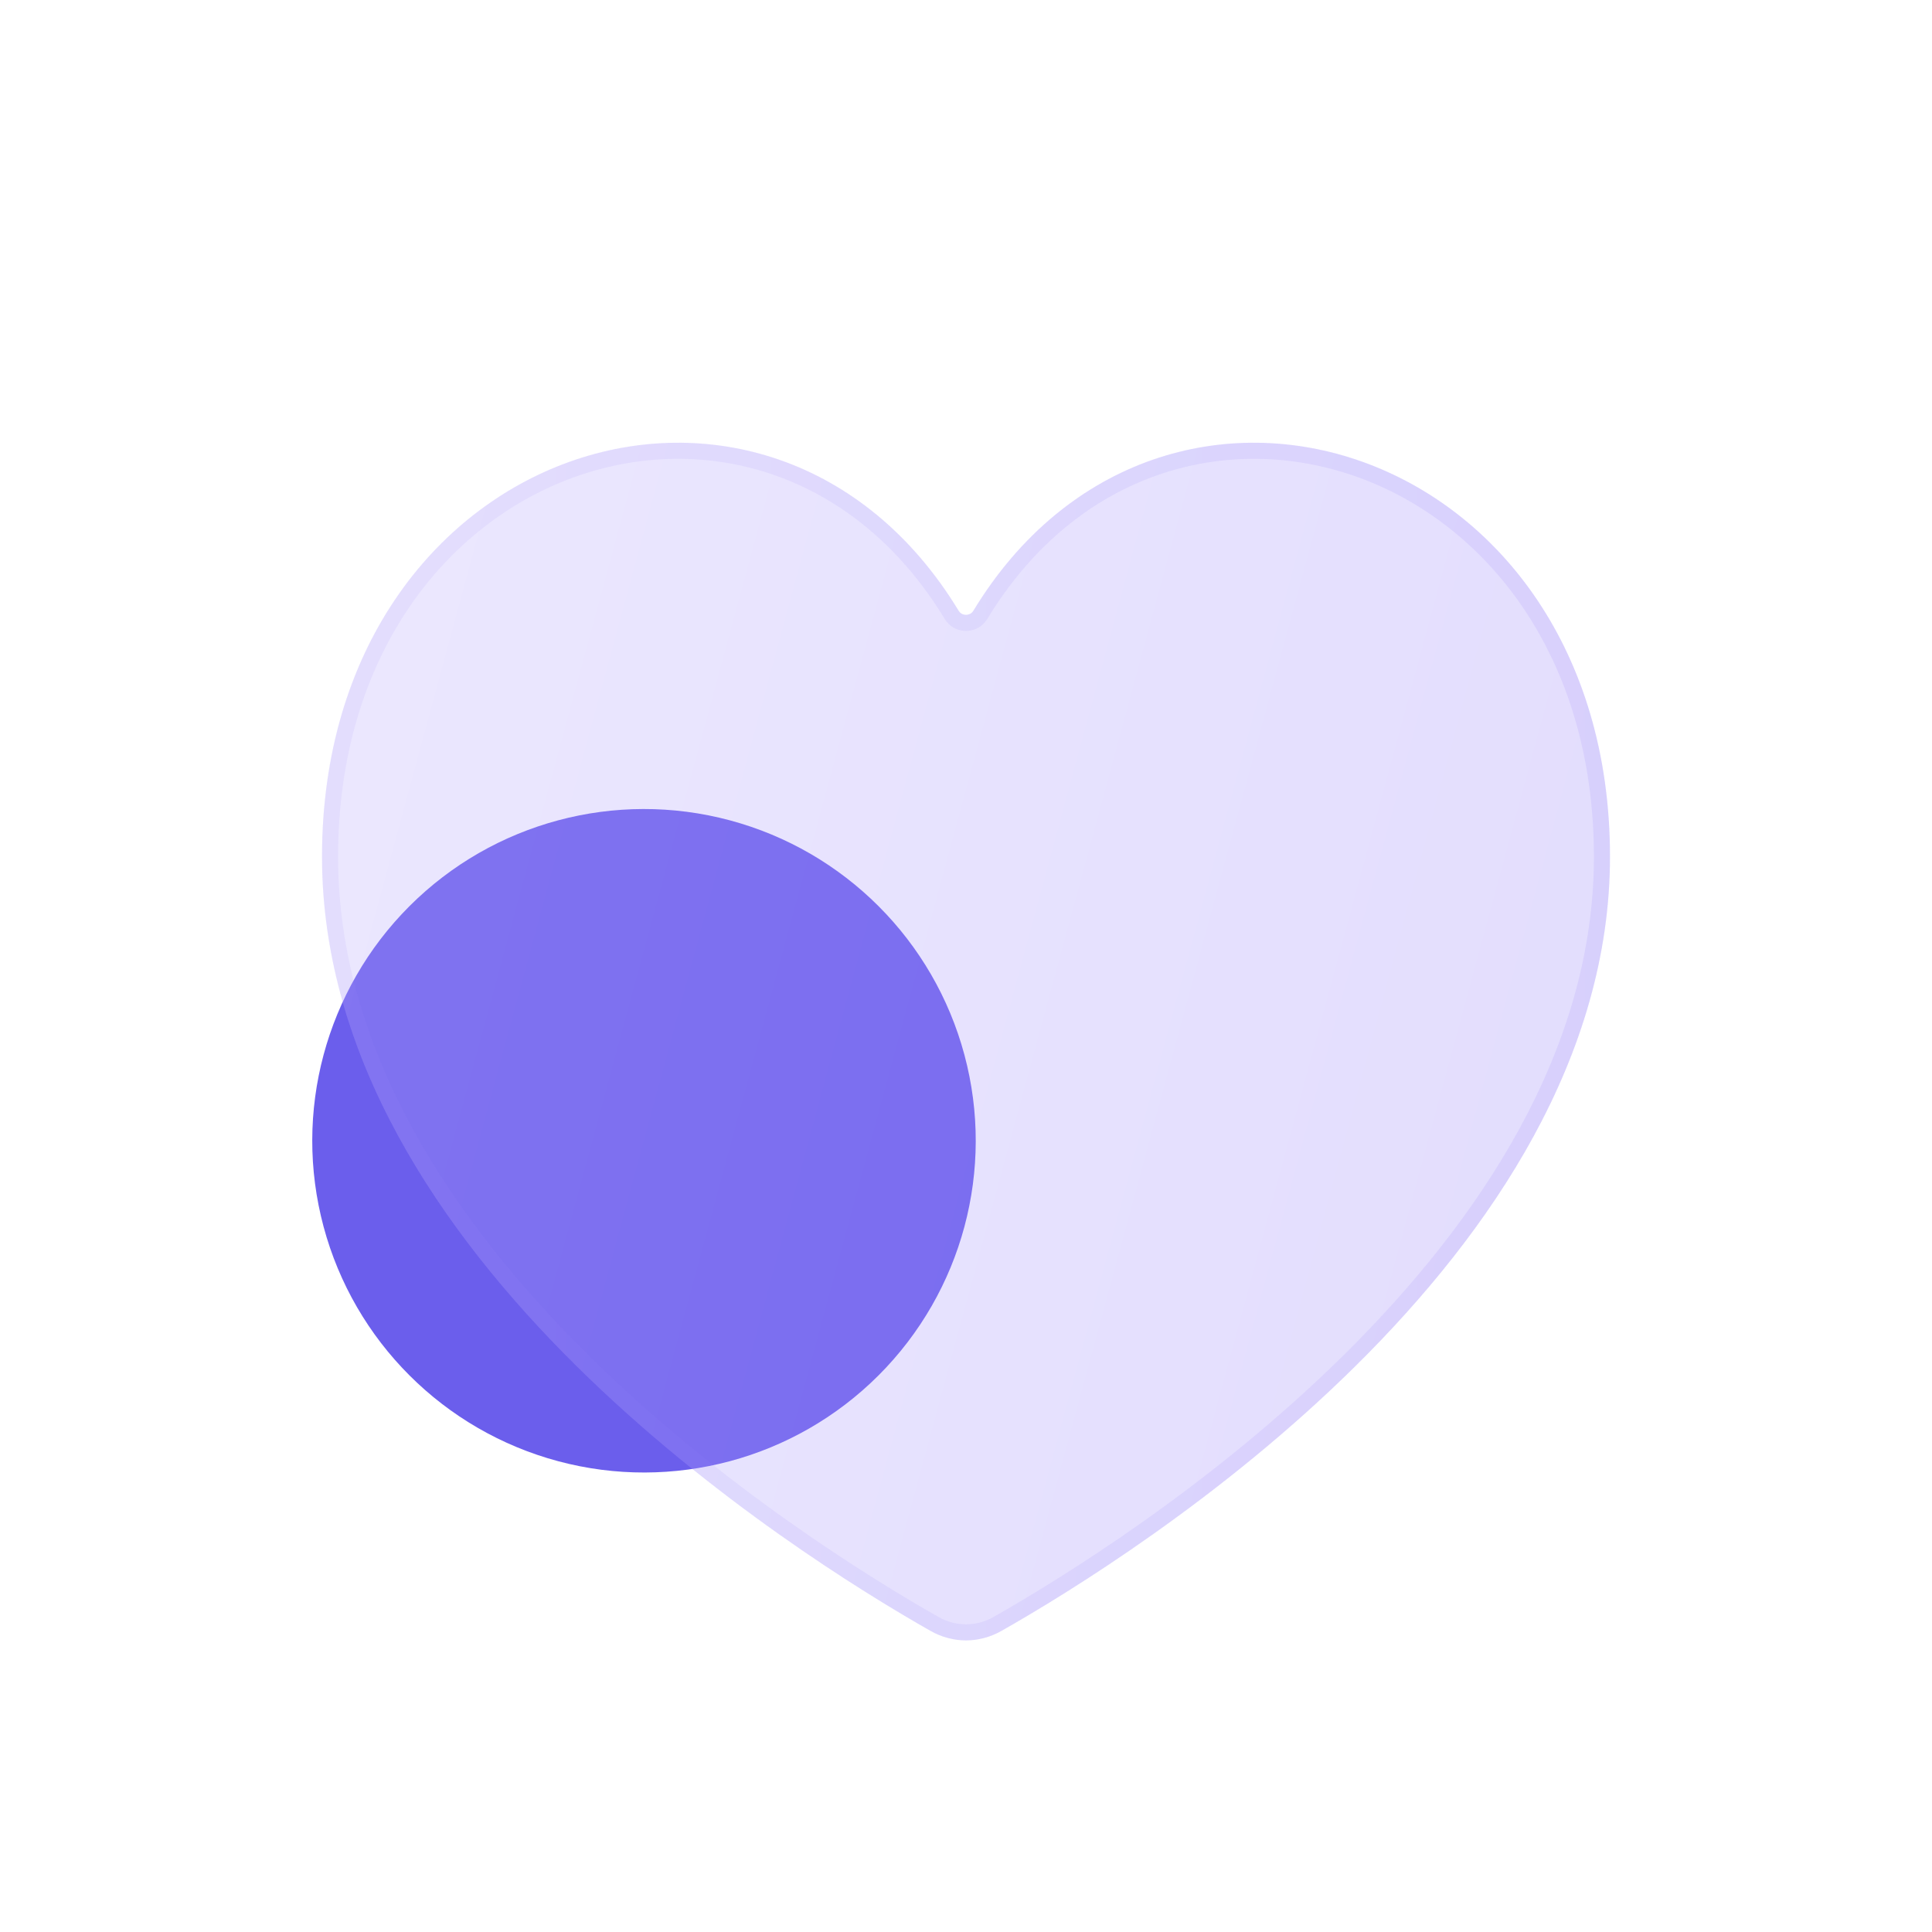
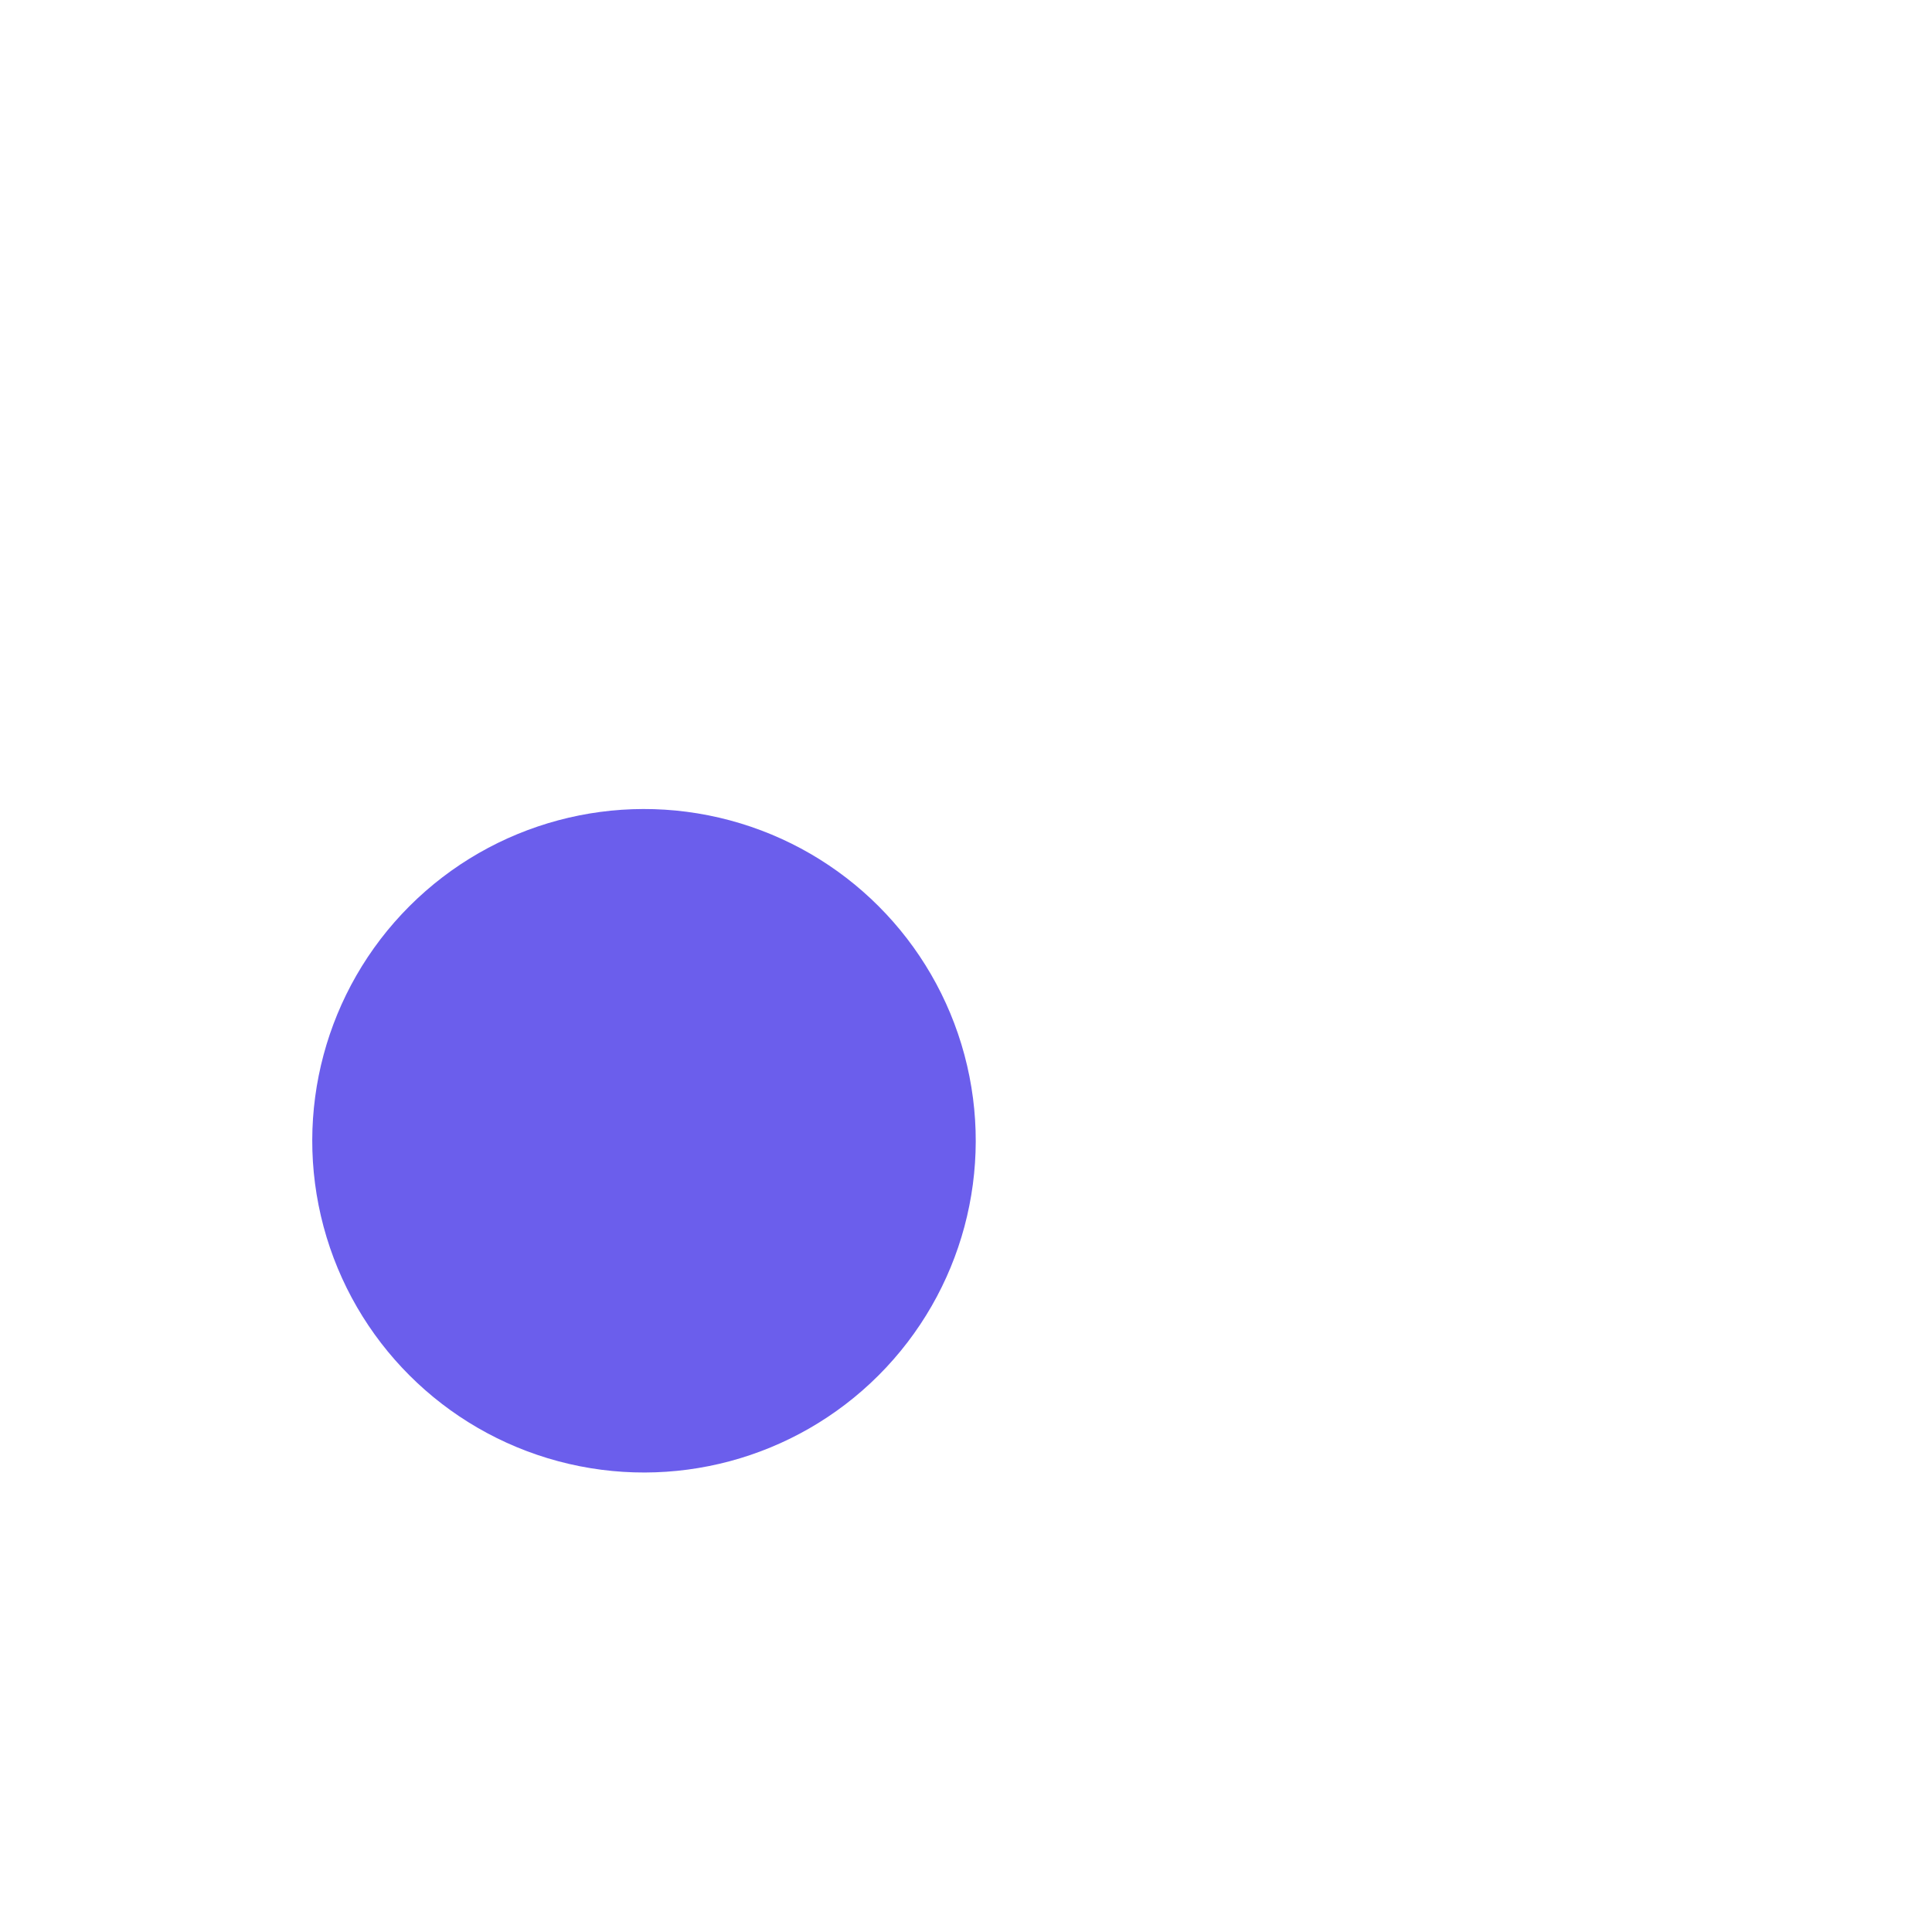
<svg xmlns="http://www.w3.org/2000/svg" width="24" height="24" viewBox="0 0 24 24" fill="none">
  <circle cx="8" cy="14.171" r="4.121" transform="rotate(45 8 14.171)" fill="#6B5EEC" />
  <g filter="url(#filter0_i_3453_2714)" data-figma-bg-blur-radius="3">
-     <path d="M11.909 7.087C11.95 7.154 12.05 7.154 12.091 7.087C14.433 3.229 20 4.991 20 10.142C20 15.115 14.118 18.808 12.441 19.759C12.164 19.917 11.836 19.917 11.559 19.759C9.882 18.808 4 15.115 4 10.142C4 4.991 9.567 3.229 11.909 7.087Z" fill="#F1F1F1" fill-opacity="0.1" />
-     <path d="M11.909 7.087C11.95 7.154 12.05 7.154 12.091 7.087C14.433 3.229 20 4.991 20 10.142C20 15.115 14.118 18.808 12.441 19.759C12.164 19.917 11.836 19.917 11.559 19.759C9.882 18.808 4 15.115 4 10.142C4 4.991 9.567 3.229 11.909 7.087Z" fill="url(#paint0_linear_3453_2714)" fill-opacity="0.2" />
-     <path d="M12.177 7.14C13.323 5.252 15.25 4.744 16.891 5.33C18.532 5.917 19.9 7.606 19.9 10.143C19.9 12.589 18.452 14.731 16.779 16.388C15.108 18.043 13.226 19.199 12.392 19.673C12.145 19.813 11.855 19.813 11.608 19.673C10.774 19.199 8.892 18.043 7.221 16.388C5.548 14.731 4.1 12.589 4.1 10.143C4.1 7.606 5.468 5.917 7.109 5.33C8.75 4.744 10.677 5.252 11.823 7.14C11.903 7.27 12.097 7.27 12.177 7.14Z" stroke="url(#paint1_linear_3453_2714)" stroke-opacity="0.1" stroke-width="0.2" />
-   </g>
+     </g>
  <defs>
    <filter id="filter0_i_3453_2714" x="1" y="2" width="22" height="20.877" filterUnits="userSpaceOnUse" color-interpolation-filters="sRGB">
      <feFlood flood-opacity="0" result="BackgroundImageFix" />
      <feBlend mode="normal" in="SourceGraphic" in2="BackgroundImageFix" result="shape" />
      <feColorMatrix in="SourceAlpha" type="matrix" values="0 0 0 0 0 0 0 0 0 0 0 0 0 0 0 0 0 0 127 0" result="hardAlpha" />
      <feOffset dy="0.5" />
      <feGaussianBlur stdDeviation="1" />
      <feComposite in2="hardAlpha" operator="arithmetic" k2="-1" k3="1" />
      <feColorMatrix type="matrix" values="0 0 0 0 1 0 0 0 0 1 0 0 0 0 1 0 0 0 0.4 0" />
      <feBlend mode="normal" in2="shape" result="effect1_innerShadow_3453_2714" />
    </filter>
    <clipPath id="bgblur_0_3453_2714_clip_path" transform="translate(-1 -2)">
-       <path d="M11.909 7.087C11.95 7.154 12.05 7.154 12.091 7.087C14.433 3.229 20 4.991 20 10.142C20 15.115 14.118 18.808 12.441 19.759C12.164 19.917 11.836 19.917 11.559 19.759C9.882 18.808 4 15.115 4 10.142C4 4.991 9.567 3.229 11.909 7.087Z" />
-     </clipPath>
+       </clipPath>
    <linearGradient id="paint0_linear_3453_2714" x1="4" y1="5" x2="22.692" y2="10.062" gradientUnits="userSpaceOnUse">
      <stop stop-color="#A390FE" />
      <stop offset="1" stop-color="#7256FC" />
    </linearGradient>
    <linearGradient id="paint1_linear_3453_2714" x1="4.5" y1="5.682" x2="20" y2="5.682" gradientUnits="userSpaceOnUse">
      <stop stop-color="#A390FE" />
      <stop offset="1" stop-color="#7256FC" />
    </linearGradient>
  </defs>
</svg>